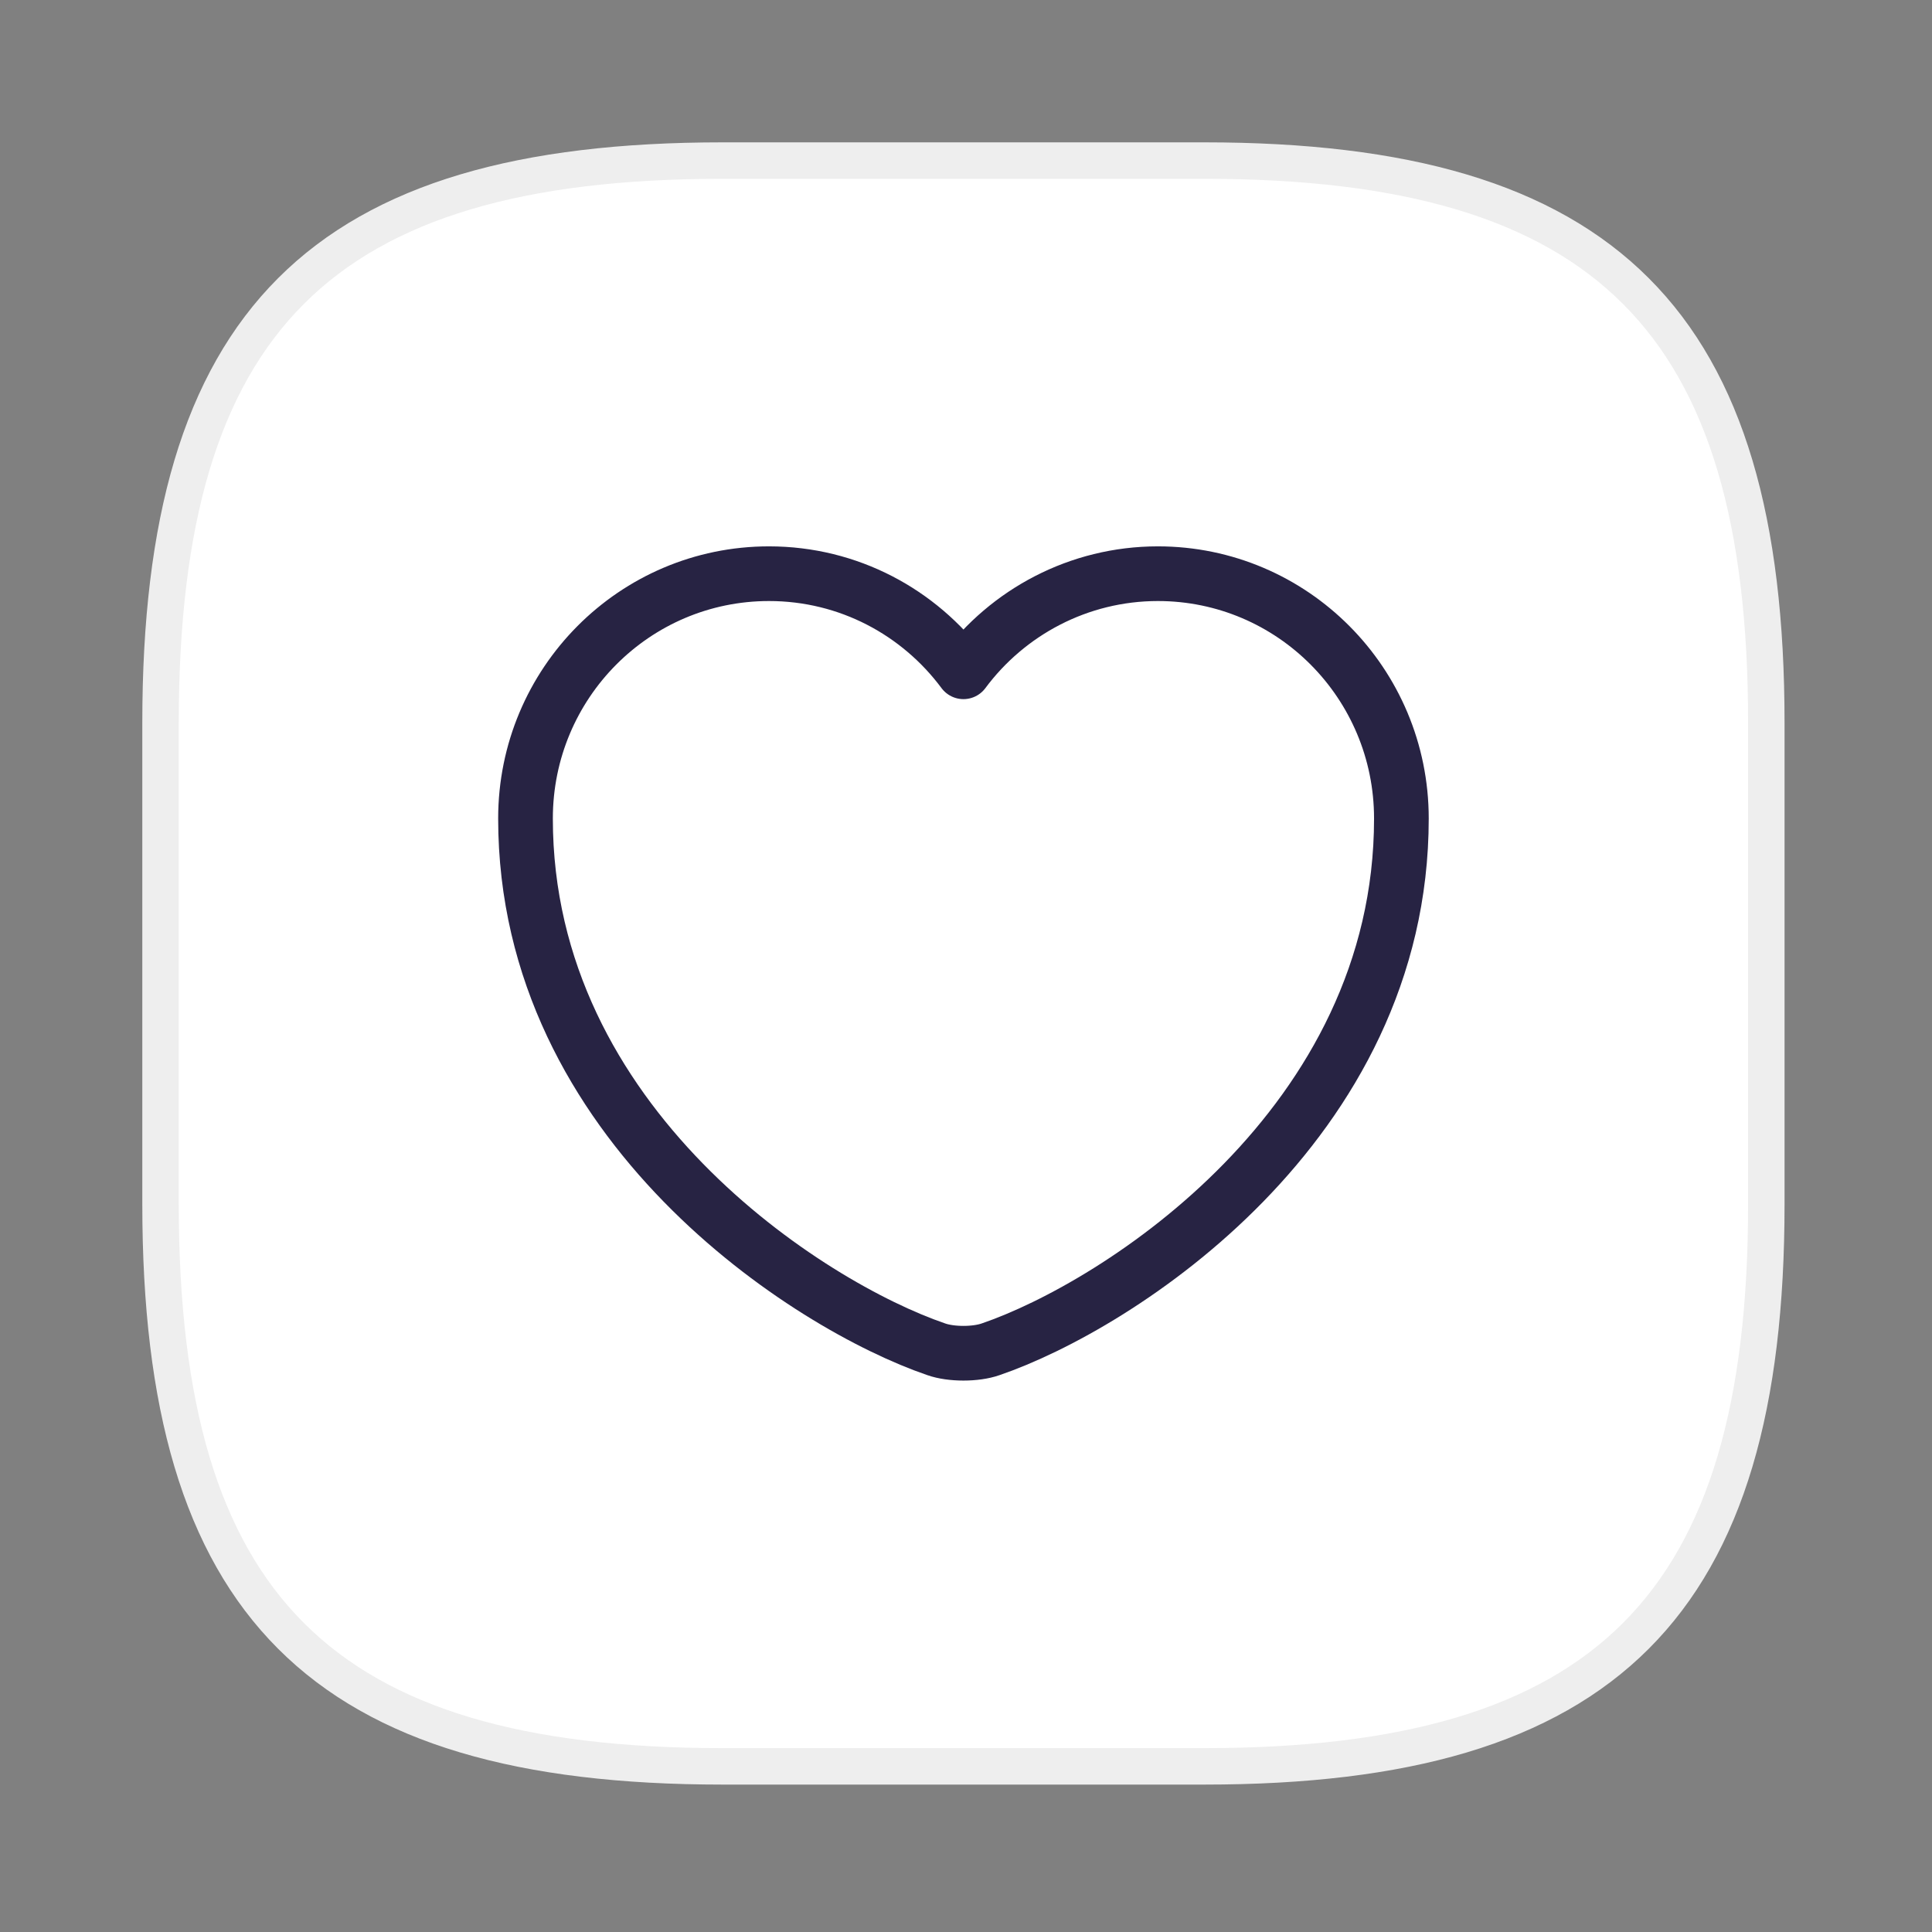
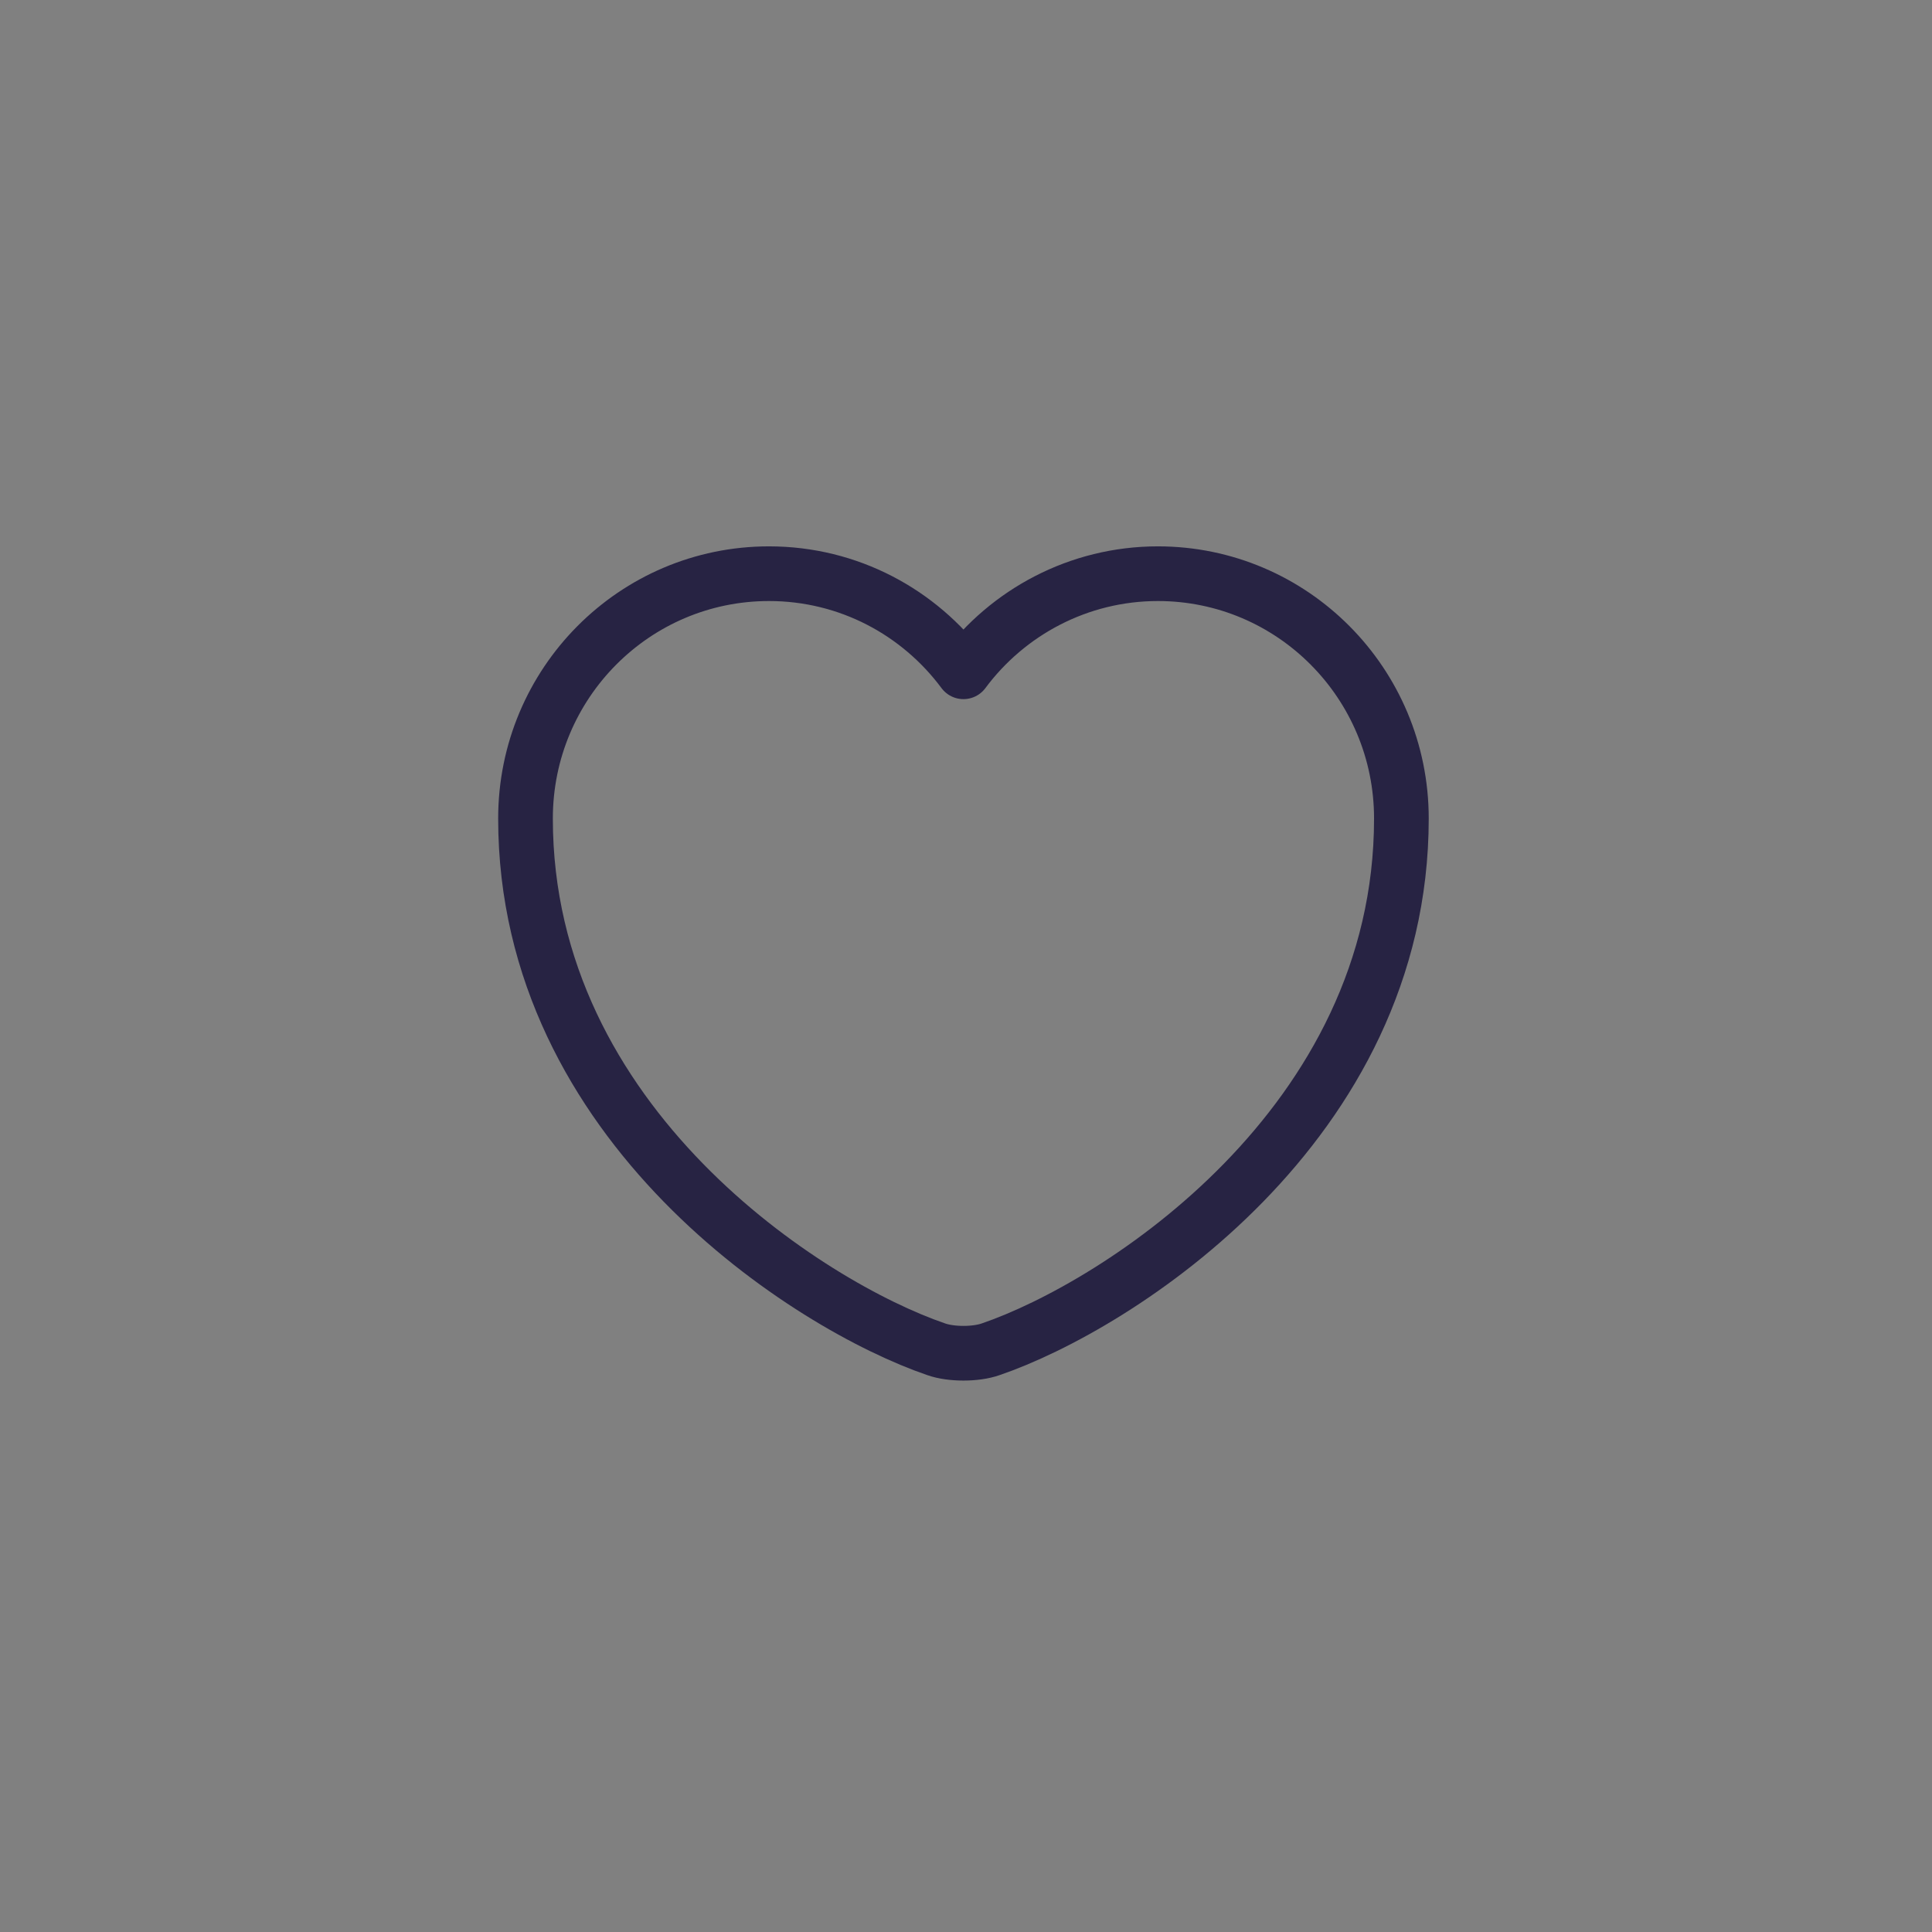
<svg xmlns="http://www.w3.org/2000/svg" width="53" height="53" viewBox="0 0 53 53" fill="none">
  <rect x="0" y="0" width="53" height="53" fill="#808080" stroke="none" />
-   <path d="M19.822 48.456H33.038C44.05 48.456 48.455 44.051 48.455 33.038V19.823C48.455 8.81 44.05 4.405 33.038 4.405H19.822C8.809 4.405 4.404 8.81 4.404 19.823V33.038C4.404 44.051 8.809 48.456 19.822 48.456Z" fill="white" stroke="#EEEEEE" stroke-linecap="round" stroke-linejoin="round" />
  <path d="M27.175 37.015C26.766 37.159 26.094 37.159 25.685 37.015C22.201 35.826 14.416 30.864 14.416 22.454C14.416 18.742 17.407 15.738 21.096 15.738C23.282 15.738 25.216 16.796 26.43 18.429C27.643 16.796 29.59 15.738 31.764 15.738C35.452 15.738 38.444 18.742 38.444 22.454C38.444 30.864 30.659 35.826 27.175 37.015Z" stroke="#272343" stroke-width="1.5" stroke-linecap="round" stroke-linejoin="round" />
</svg>